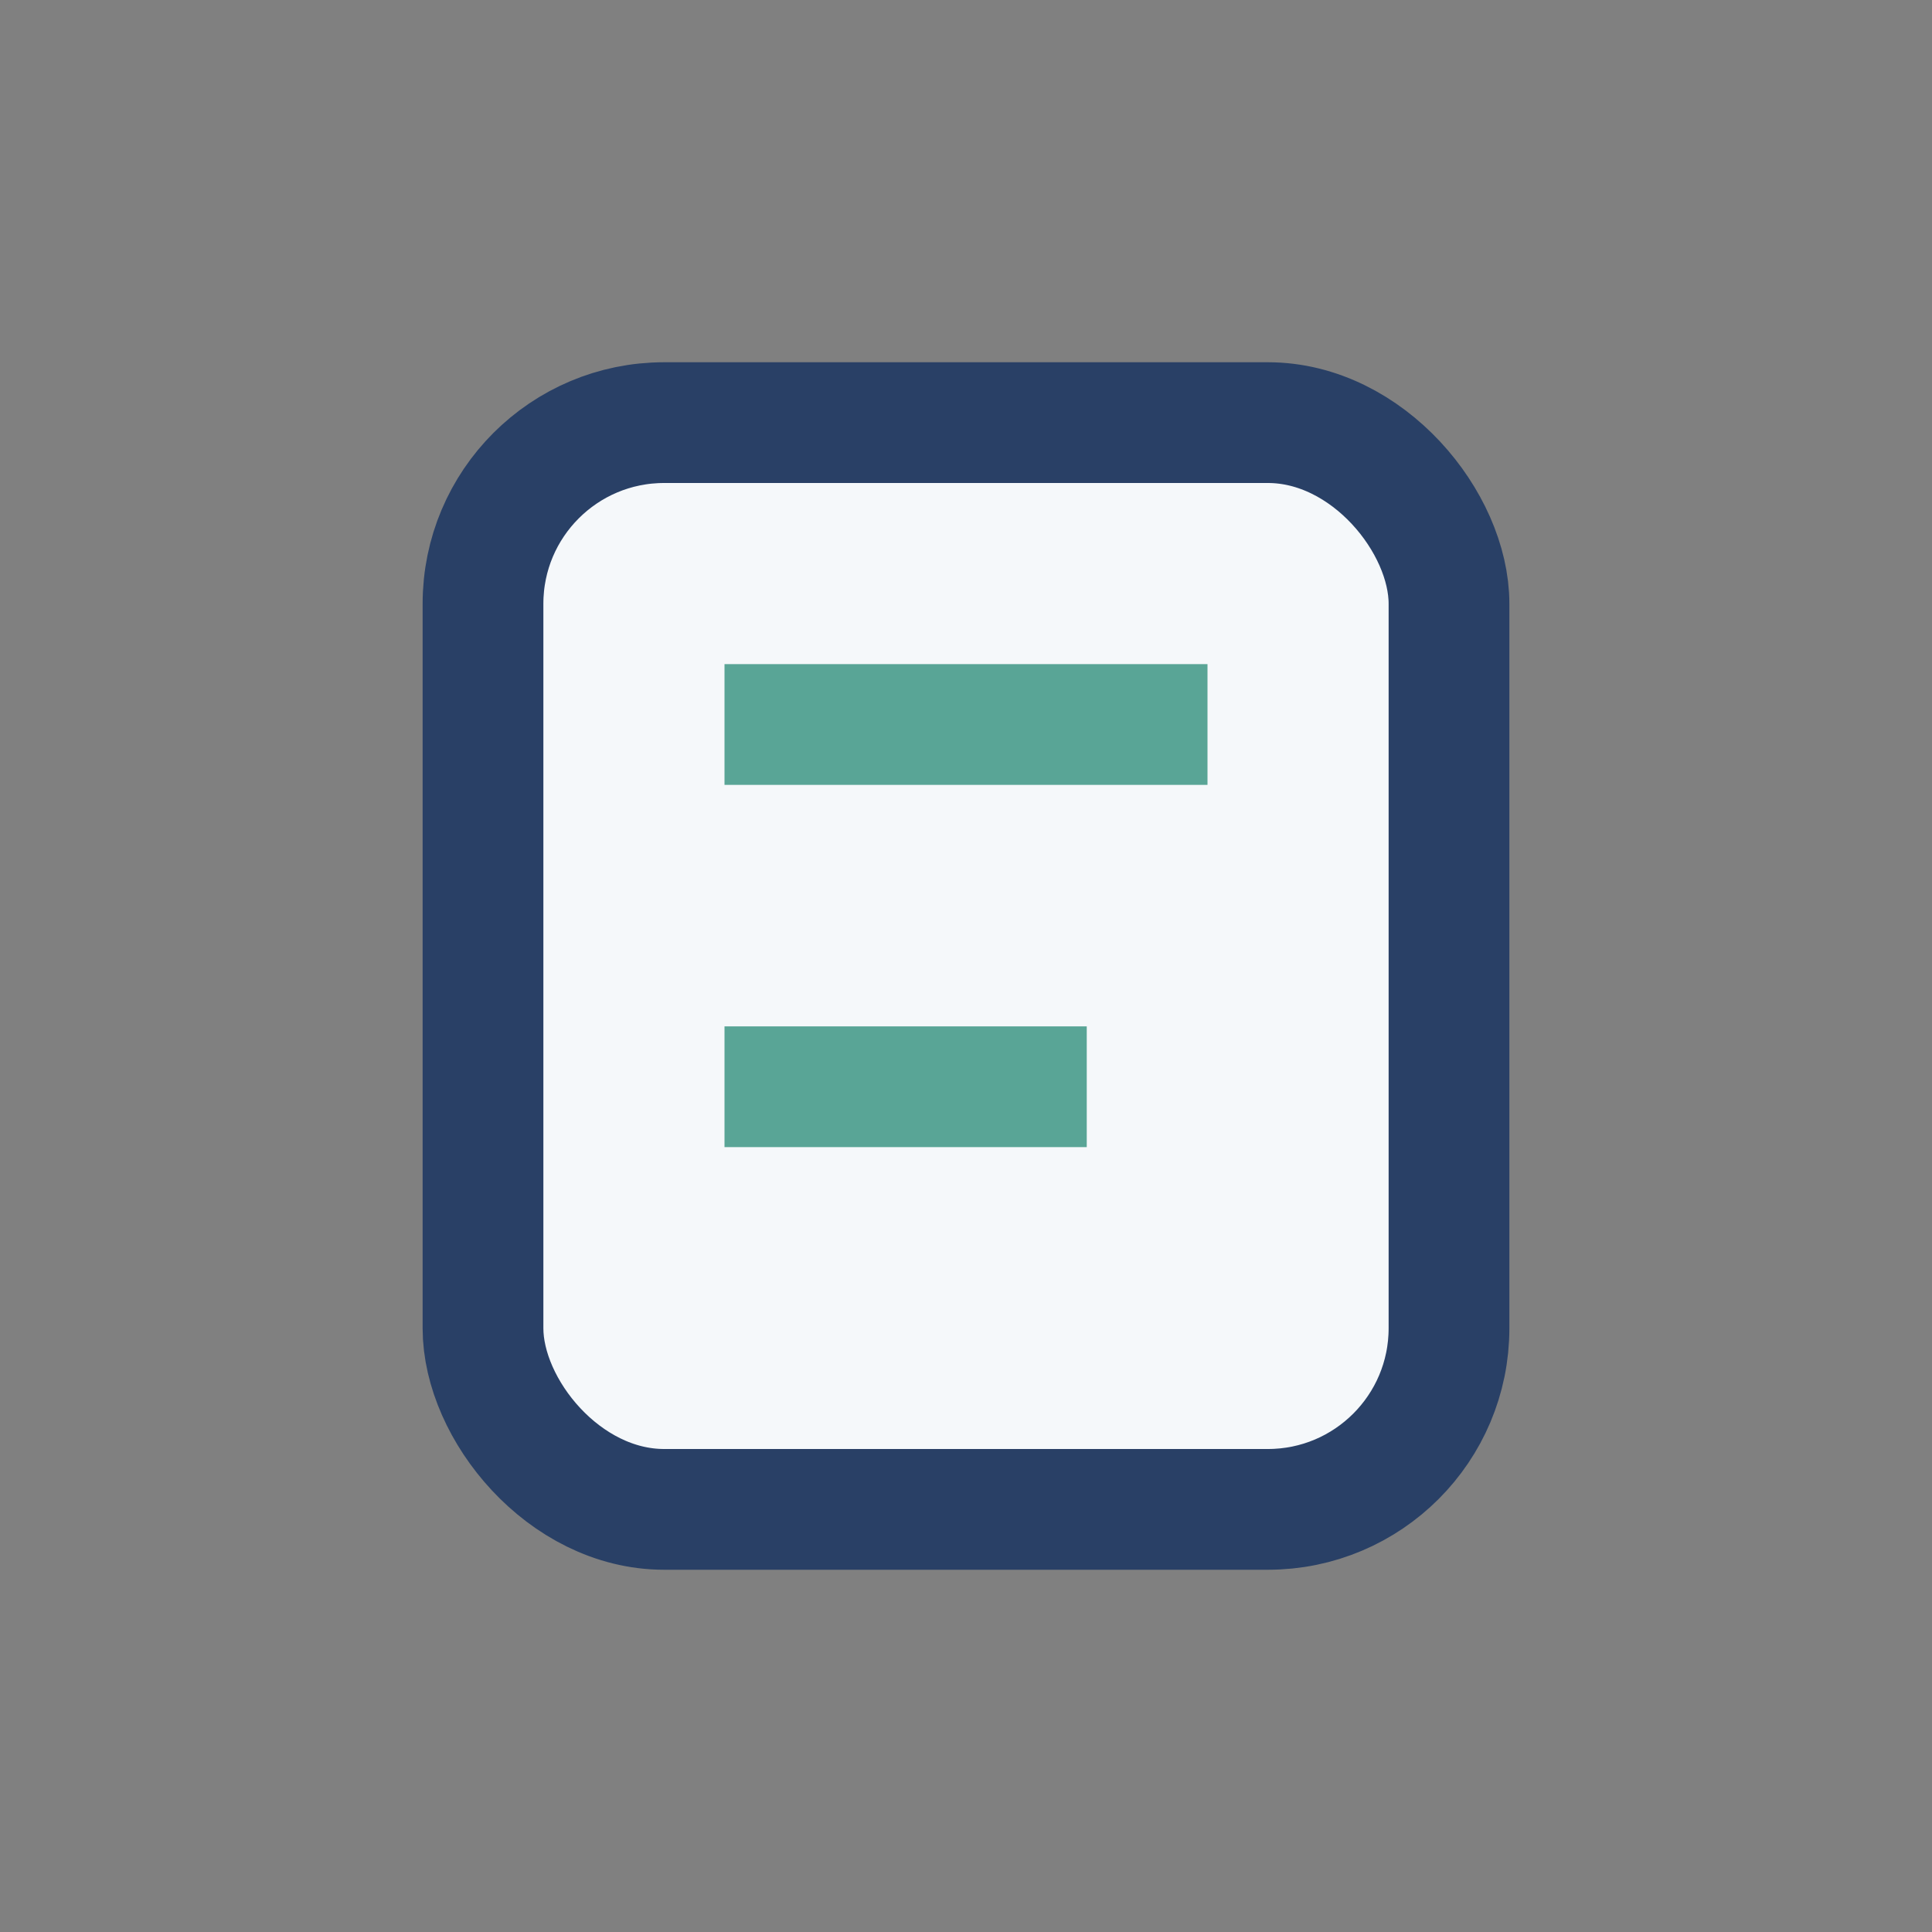
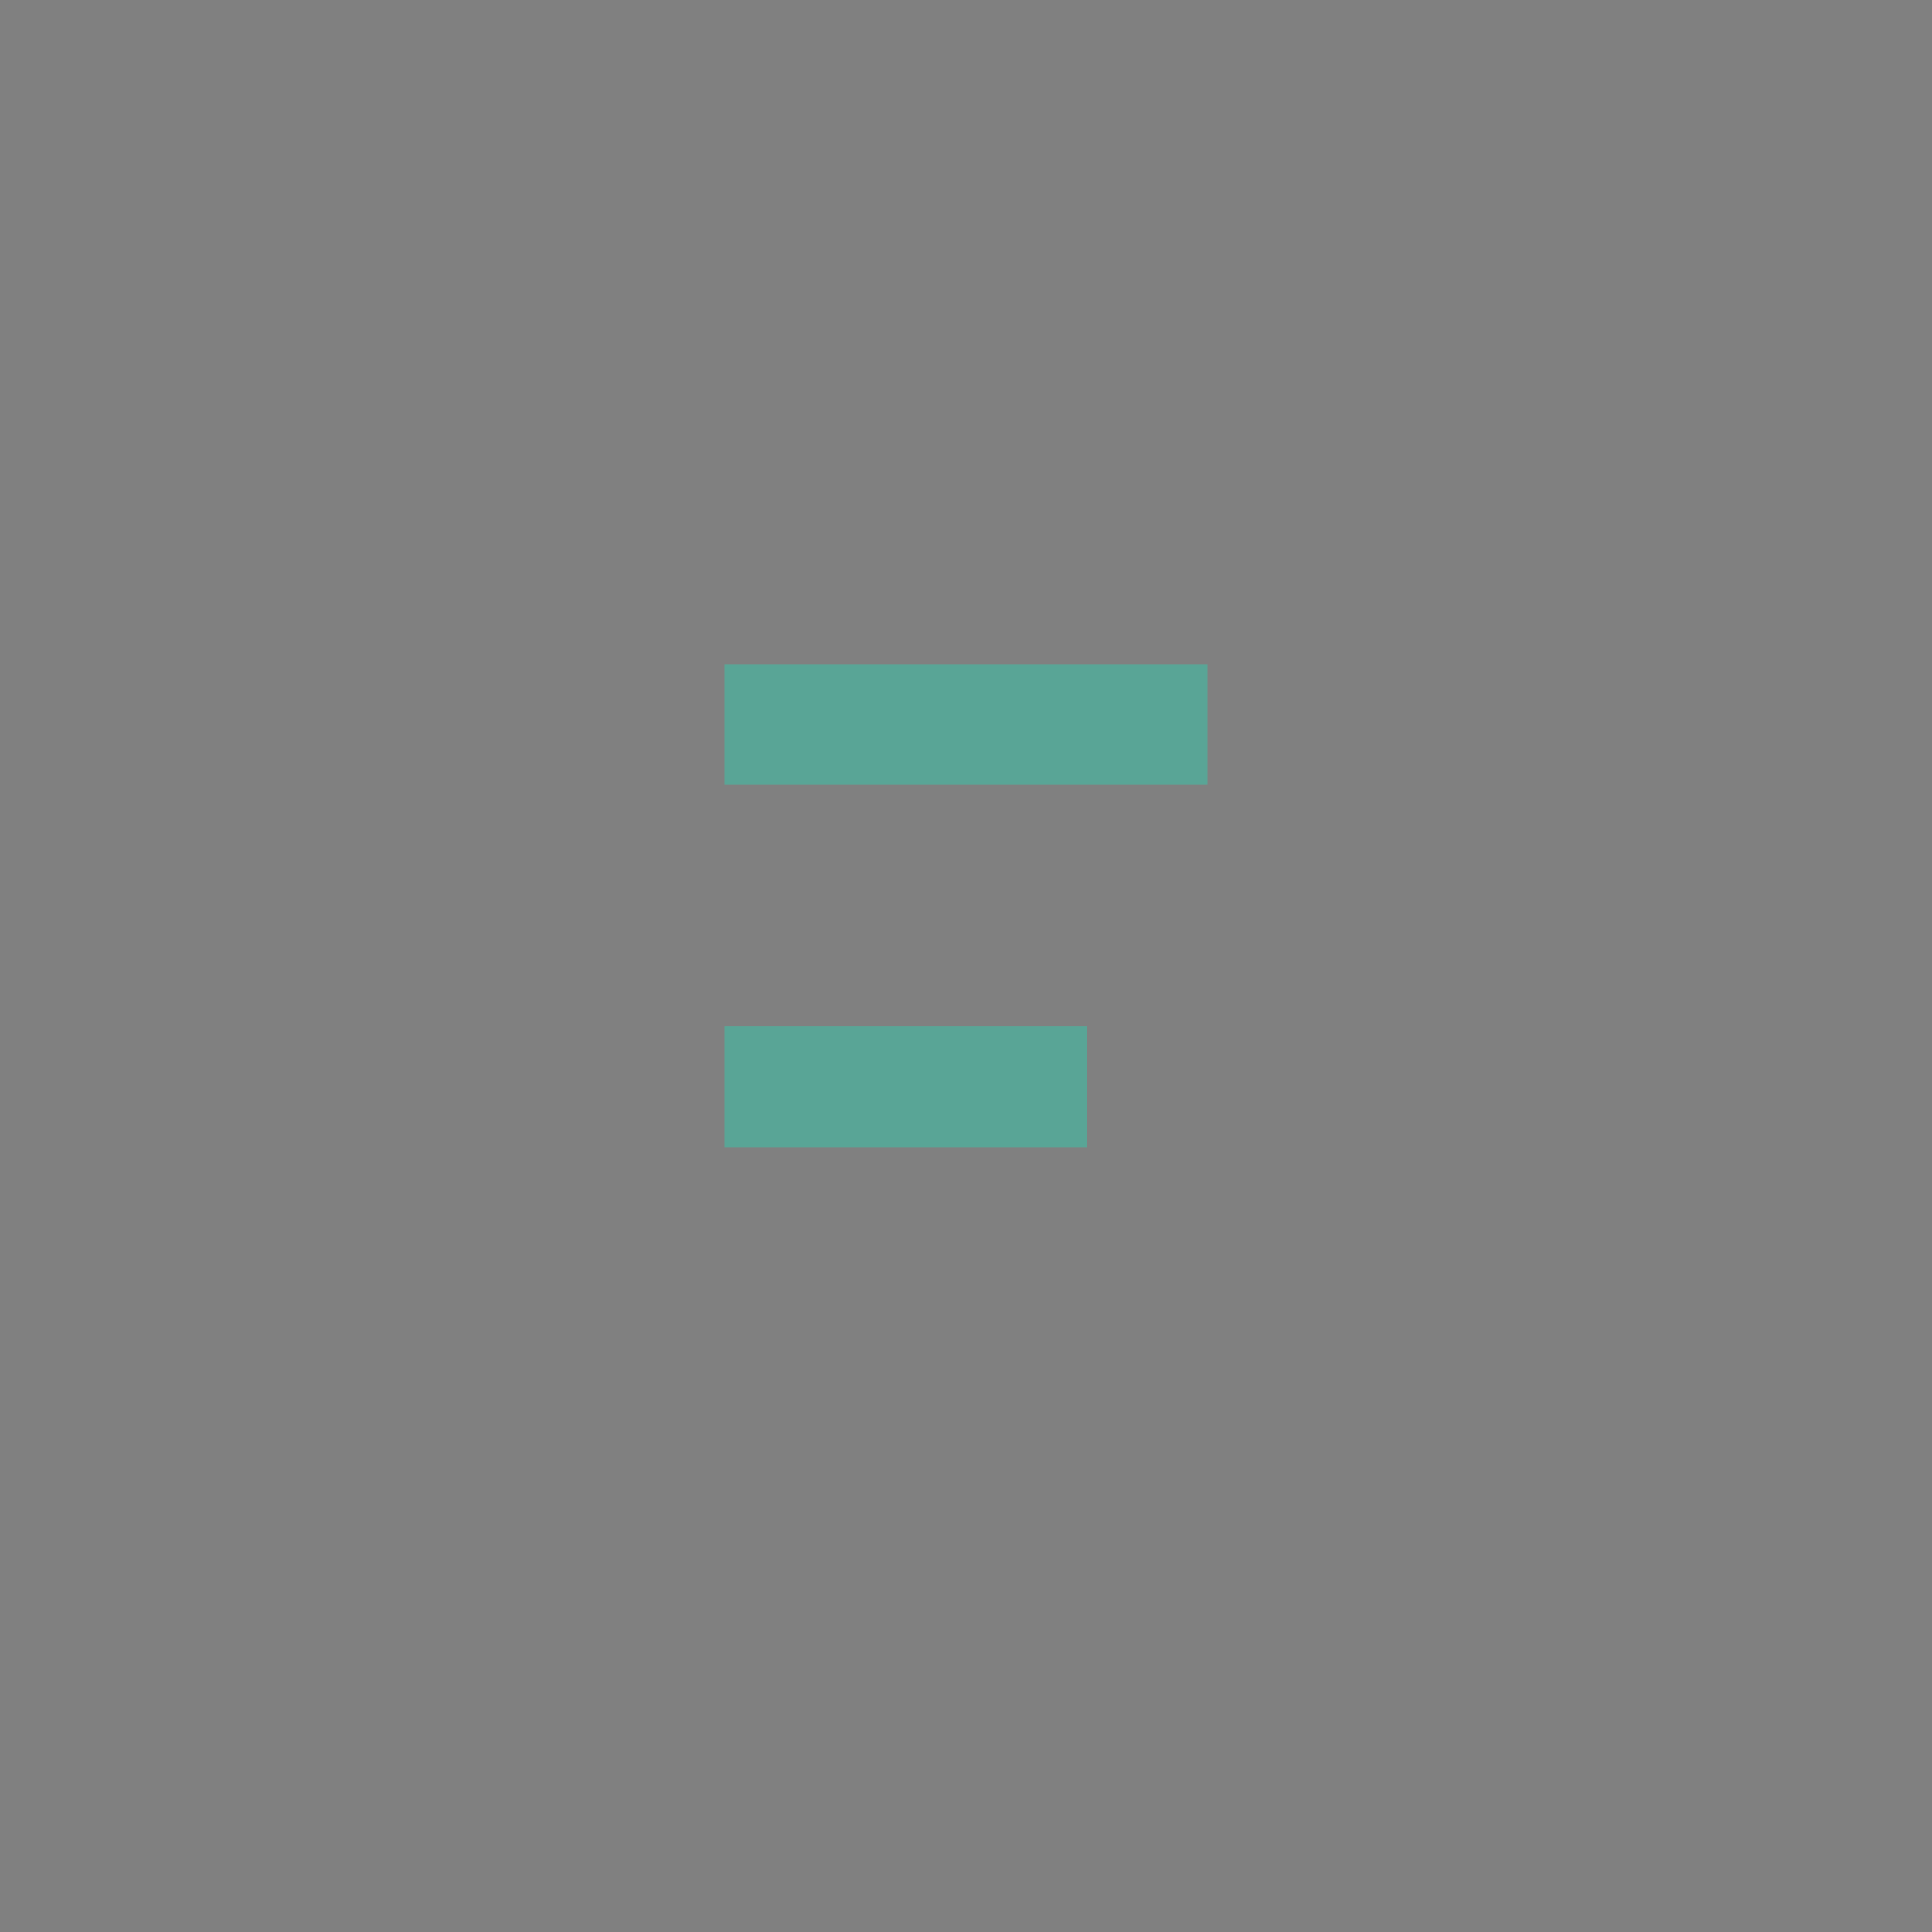
<svg xmlns="http://www.w3.org/2000/svg" width="32" height="32" viewBox="0 0 32 32">
  <rect x="0" y="0" width="32" height="32" fill="#808080" stroke="none" />
-   <rect x="8" y="7" width="16" height="18" rx="3" fill="#F5F8FA" stroke="#294066" stroke-width="2" />
  <path d="M12 12h8m-8 6h6" stroke="#59A596" stroke-width="2" />
</svg>